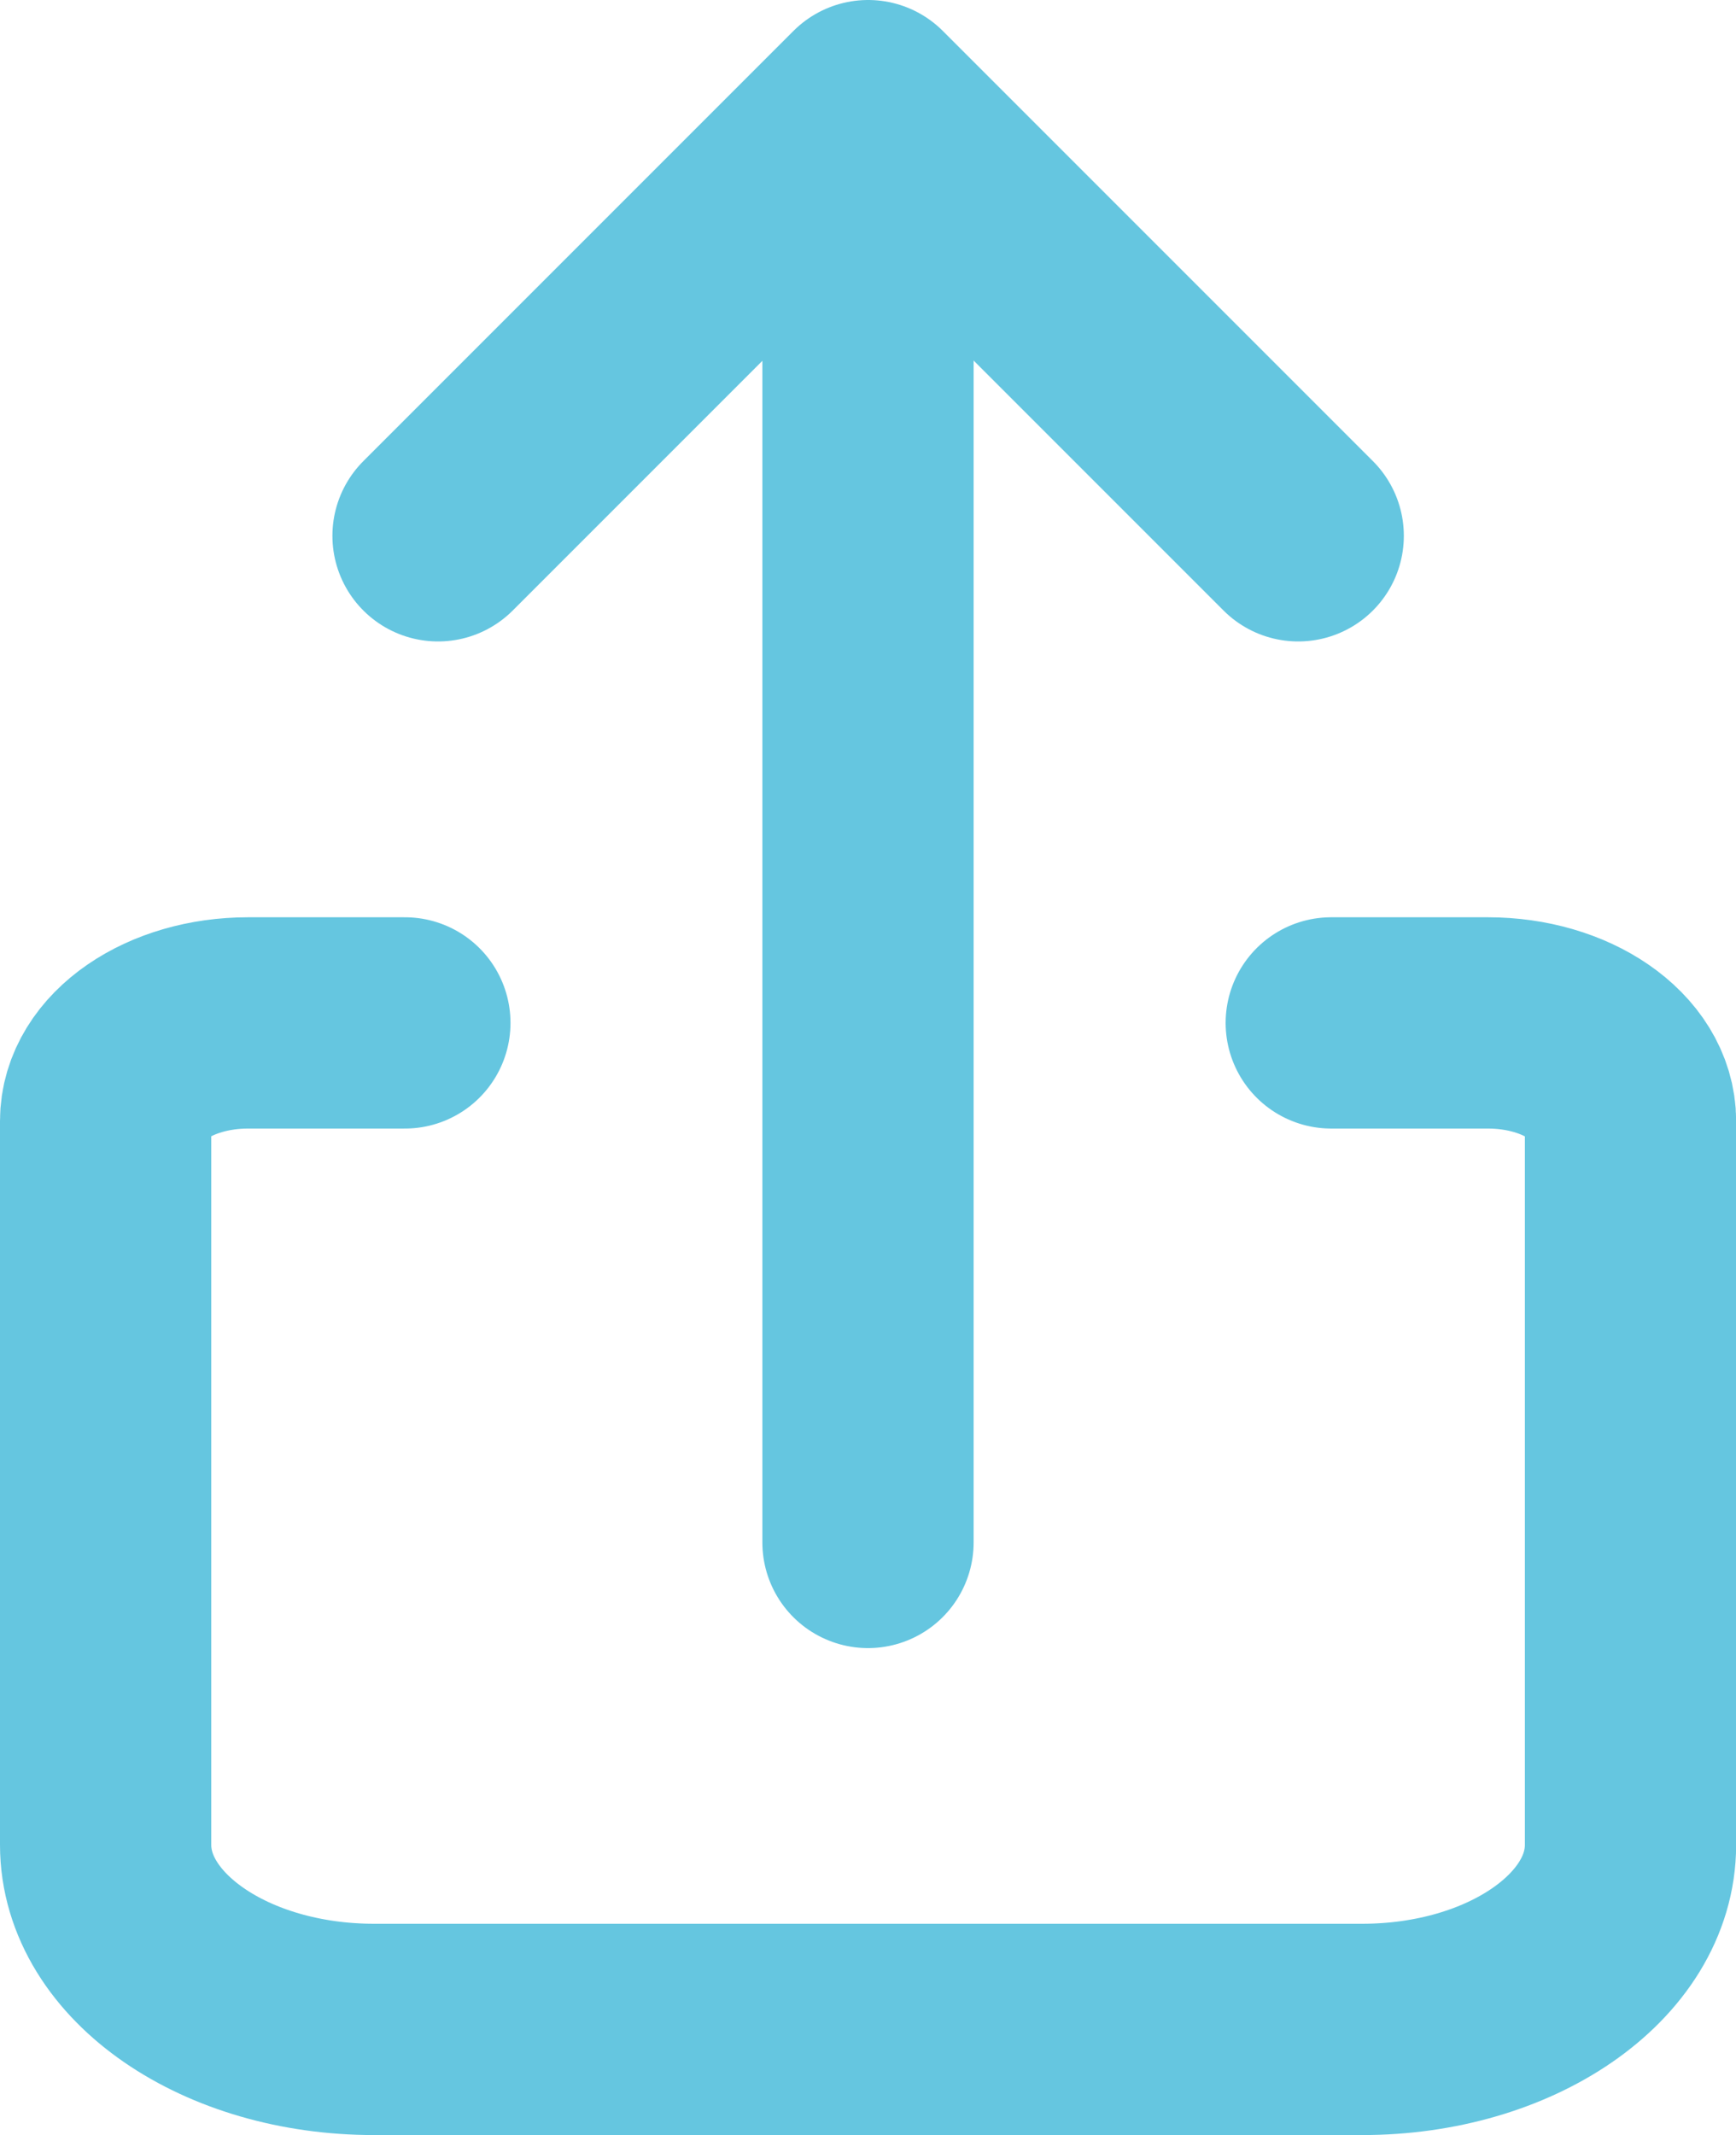
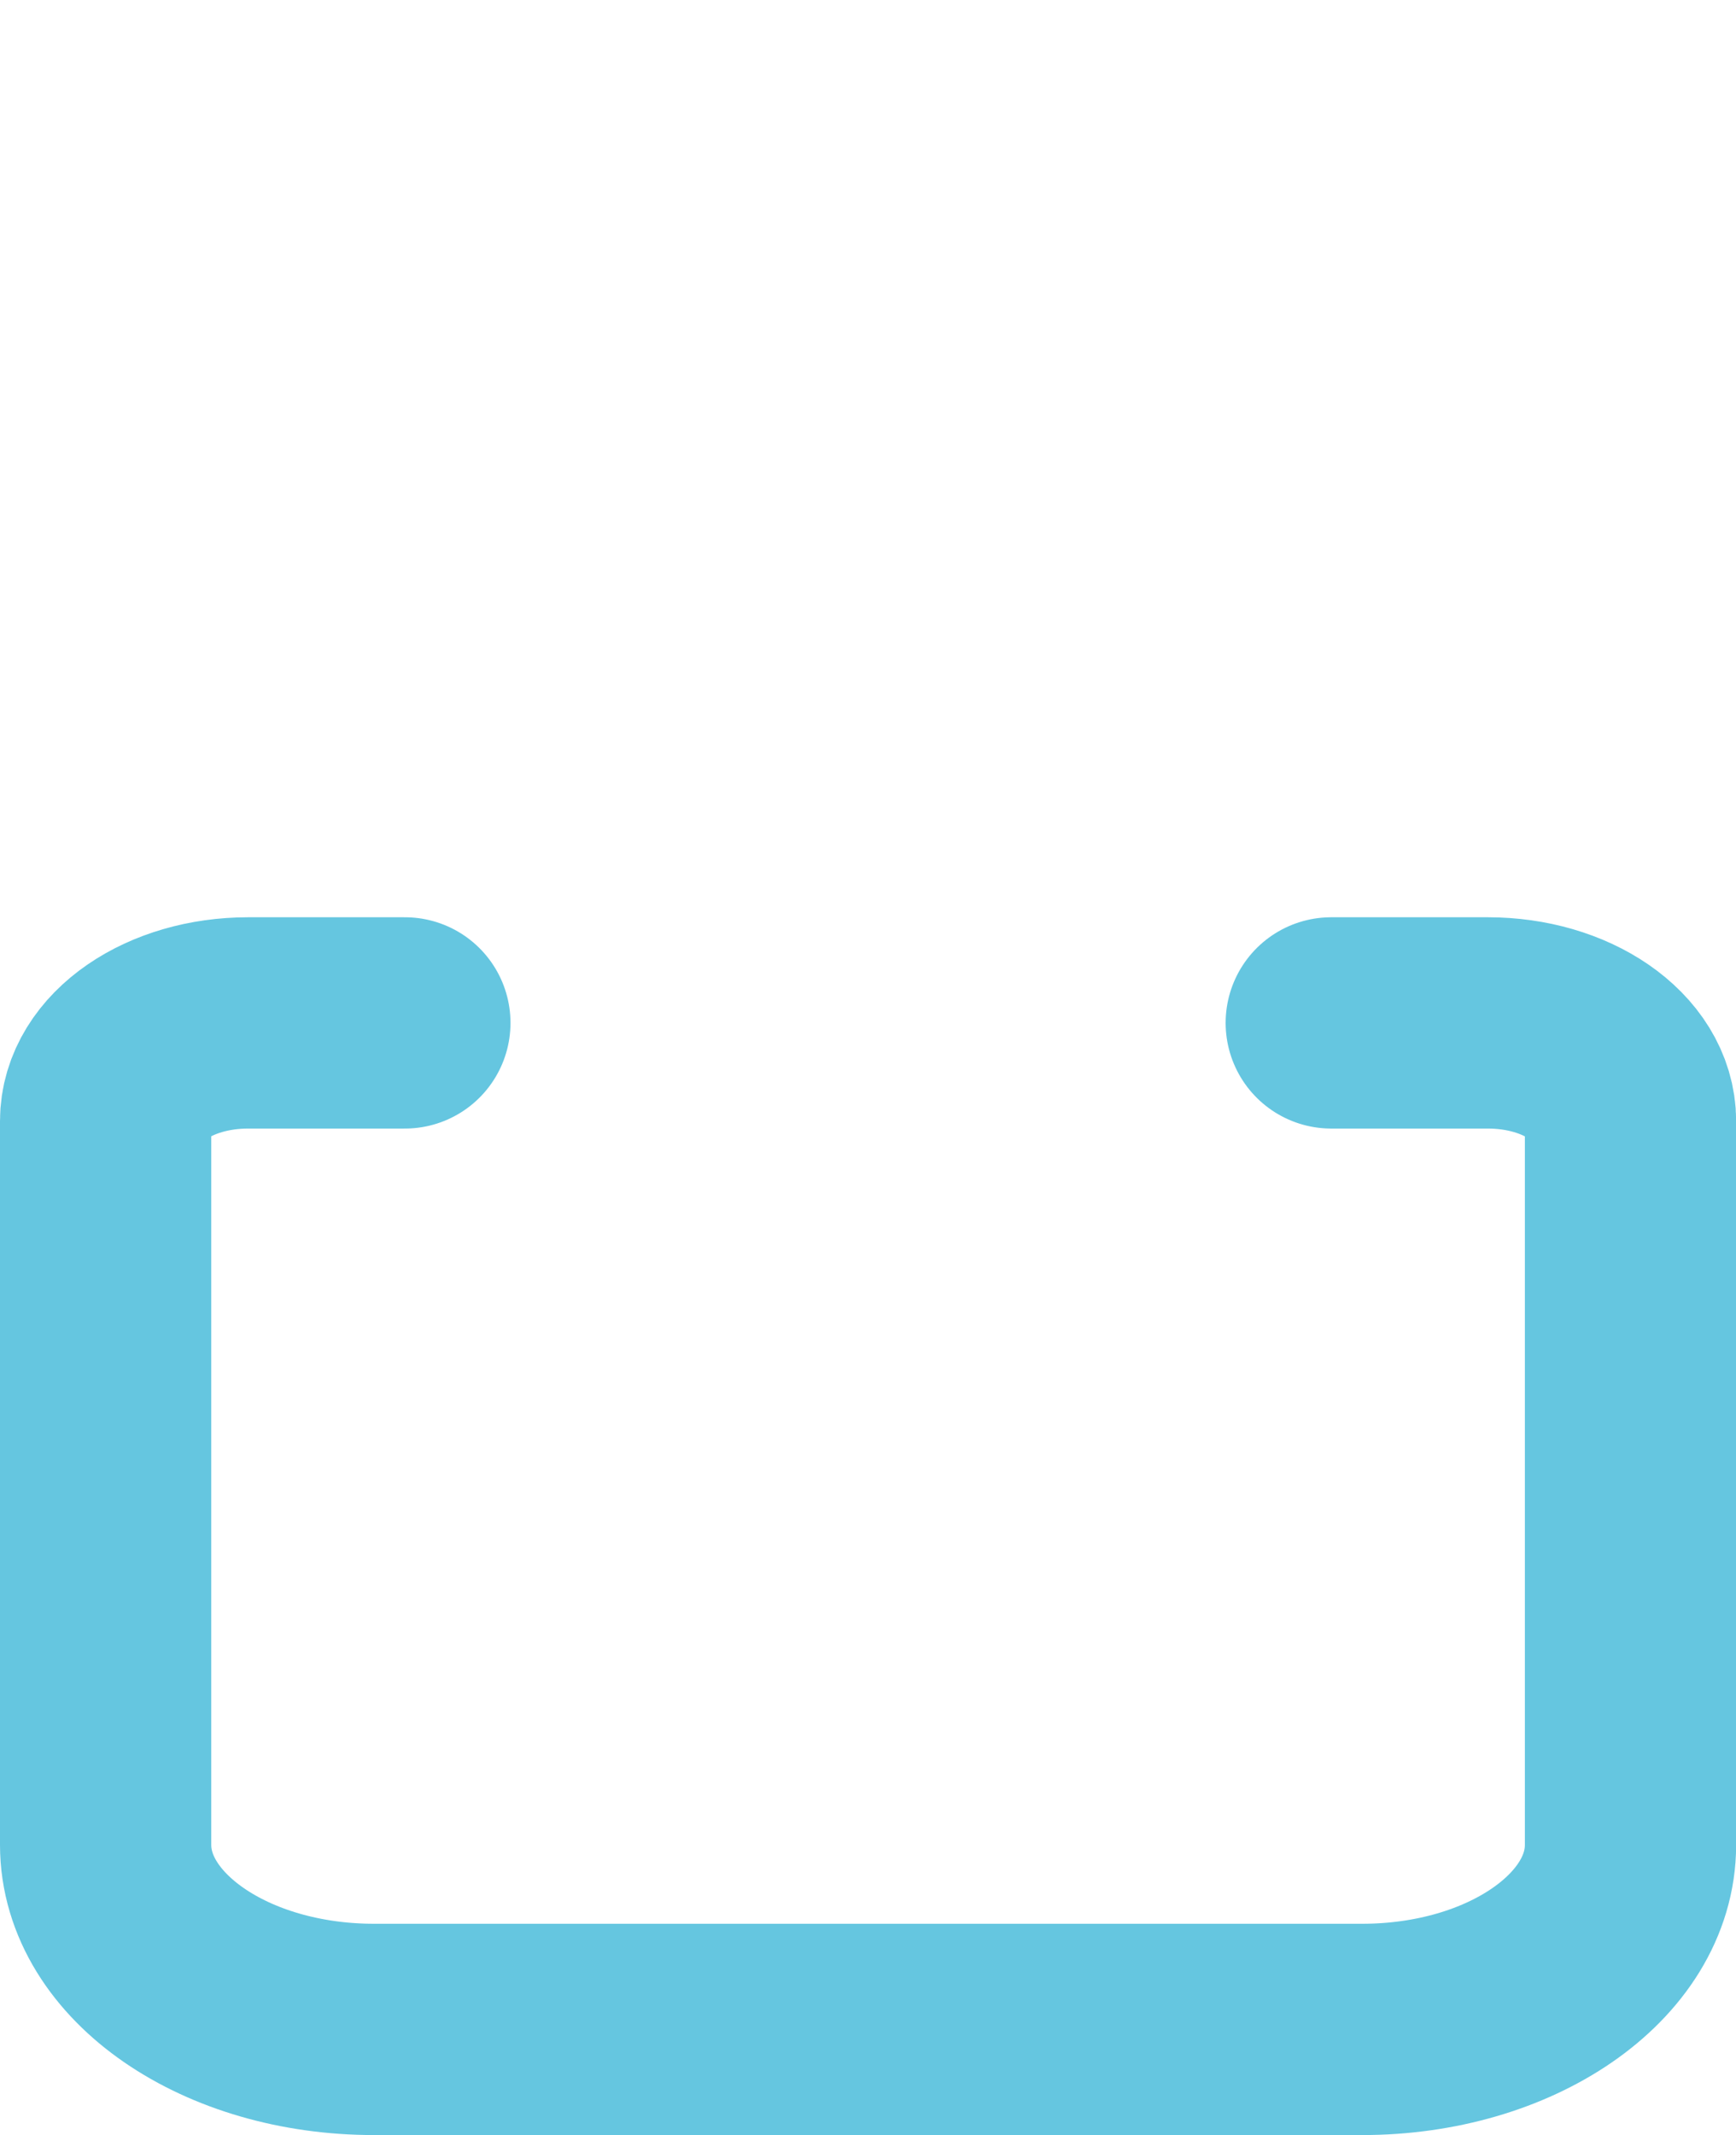
<svg xmlns="http://www.w3.org/2000/svg" width="13.97" height="17.178" viewBox="0 0 13.97 17.178">
  <g id="Group_1102" data-name="Group 1102" transform="translate(0.85 0.85)">
    <path id="Path_818" data-name="Path 818" d="M364.294,836.72h1.26c.634,0,1.148.354,1.148.79v5.823c0,.821-.967,1.485-2.159,1.485H356.59c-1.192,0-2.159-.665-2.159-1.485v-5.824c0-.436.513-.789,1.147-.789h1.261" transform="translate(-354.431 -829.34)" fill="none" stroke="#65c6e0" stroke-linecap="round" stroke-miterlimit="10" stroke-width="1.7" />
-     <path id="Path_819" data-name="Path 819" d="M378.978,781.994l3.461-3.461,3.461,3.461" transform="translate(-376.303 -778.533)" fill="none" stroke="#65c6e0" stroke-linecap="round" stroke-linejoin="round" stroke-width="1.7" />
-     <line id="Line_225" data-name="Line 225" y1="11.093" transform="translate(6.135 0.467)" fill="none" stroke="#65c6e0" stroke-linecap="round" stroke-miterlimit="10" stroke-width="1.7" />
  </g>
</svg>